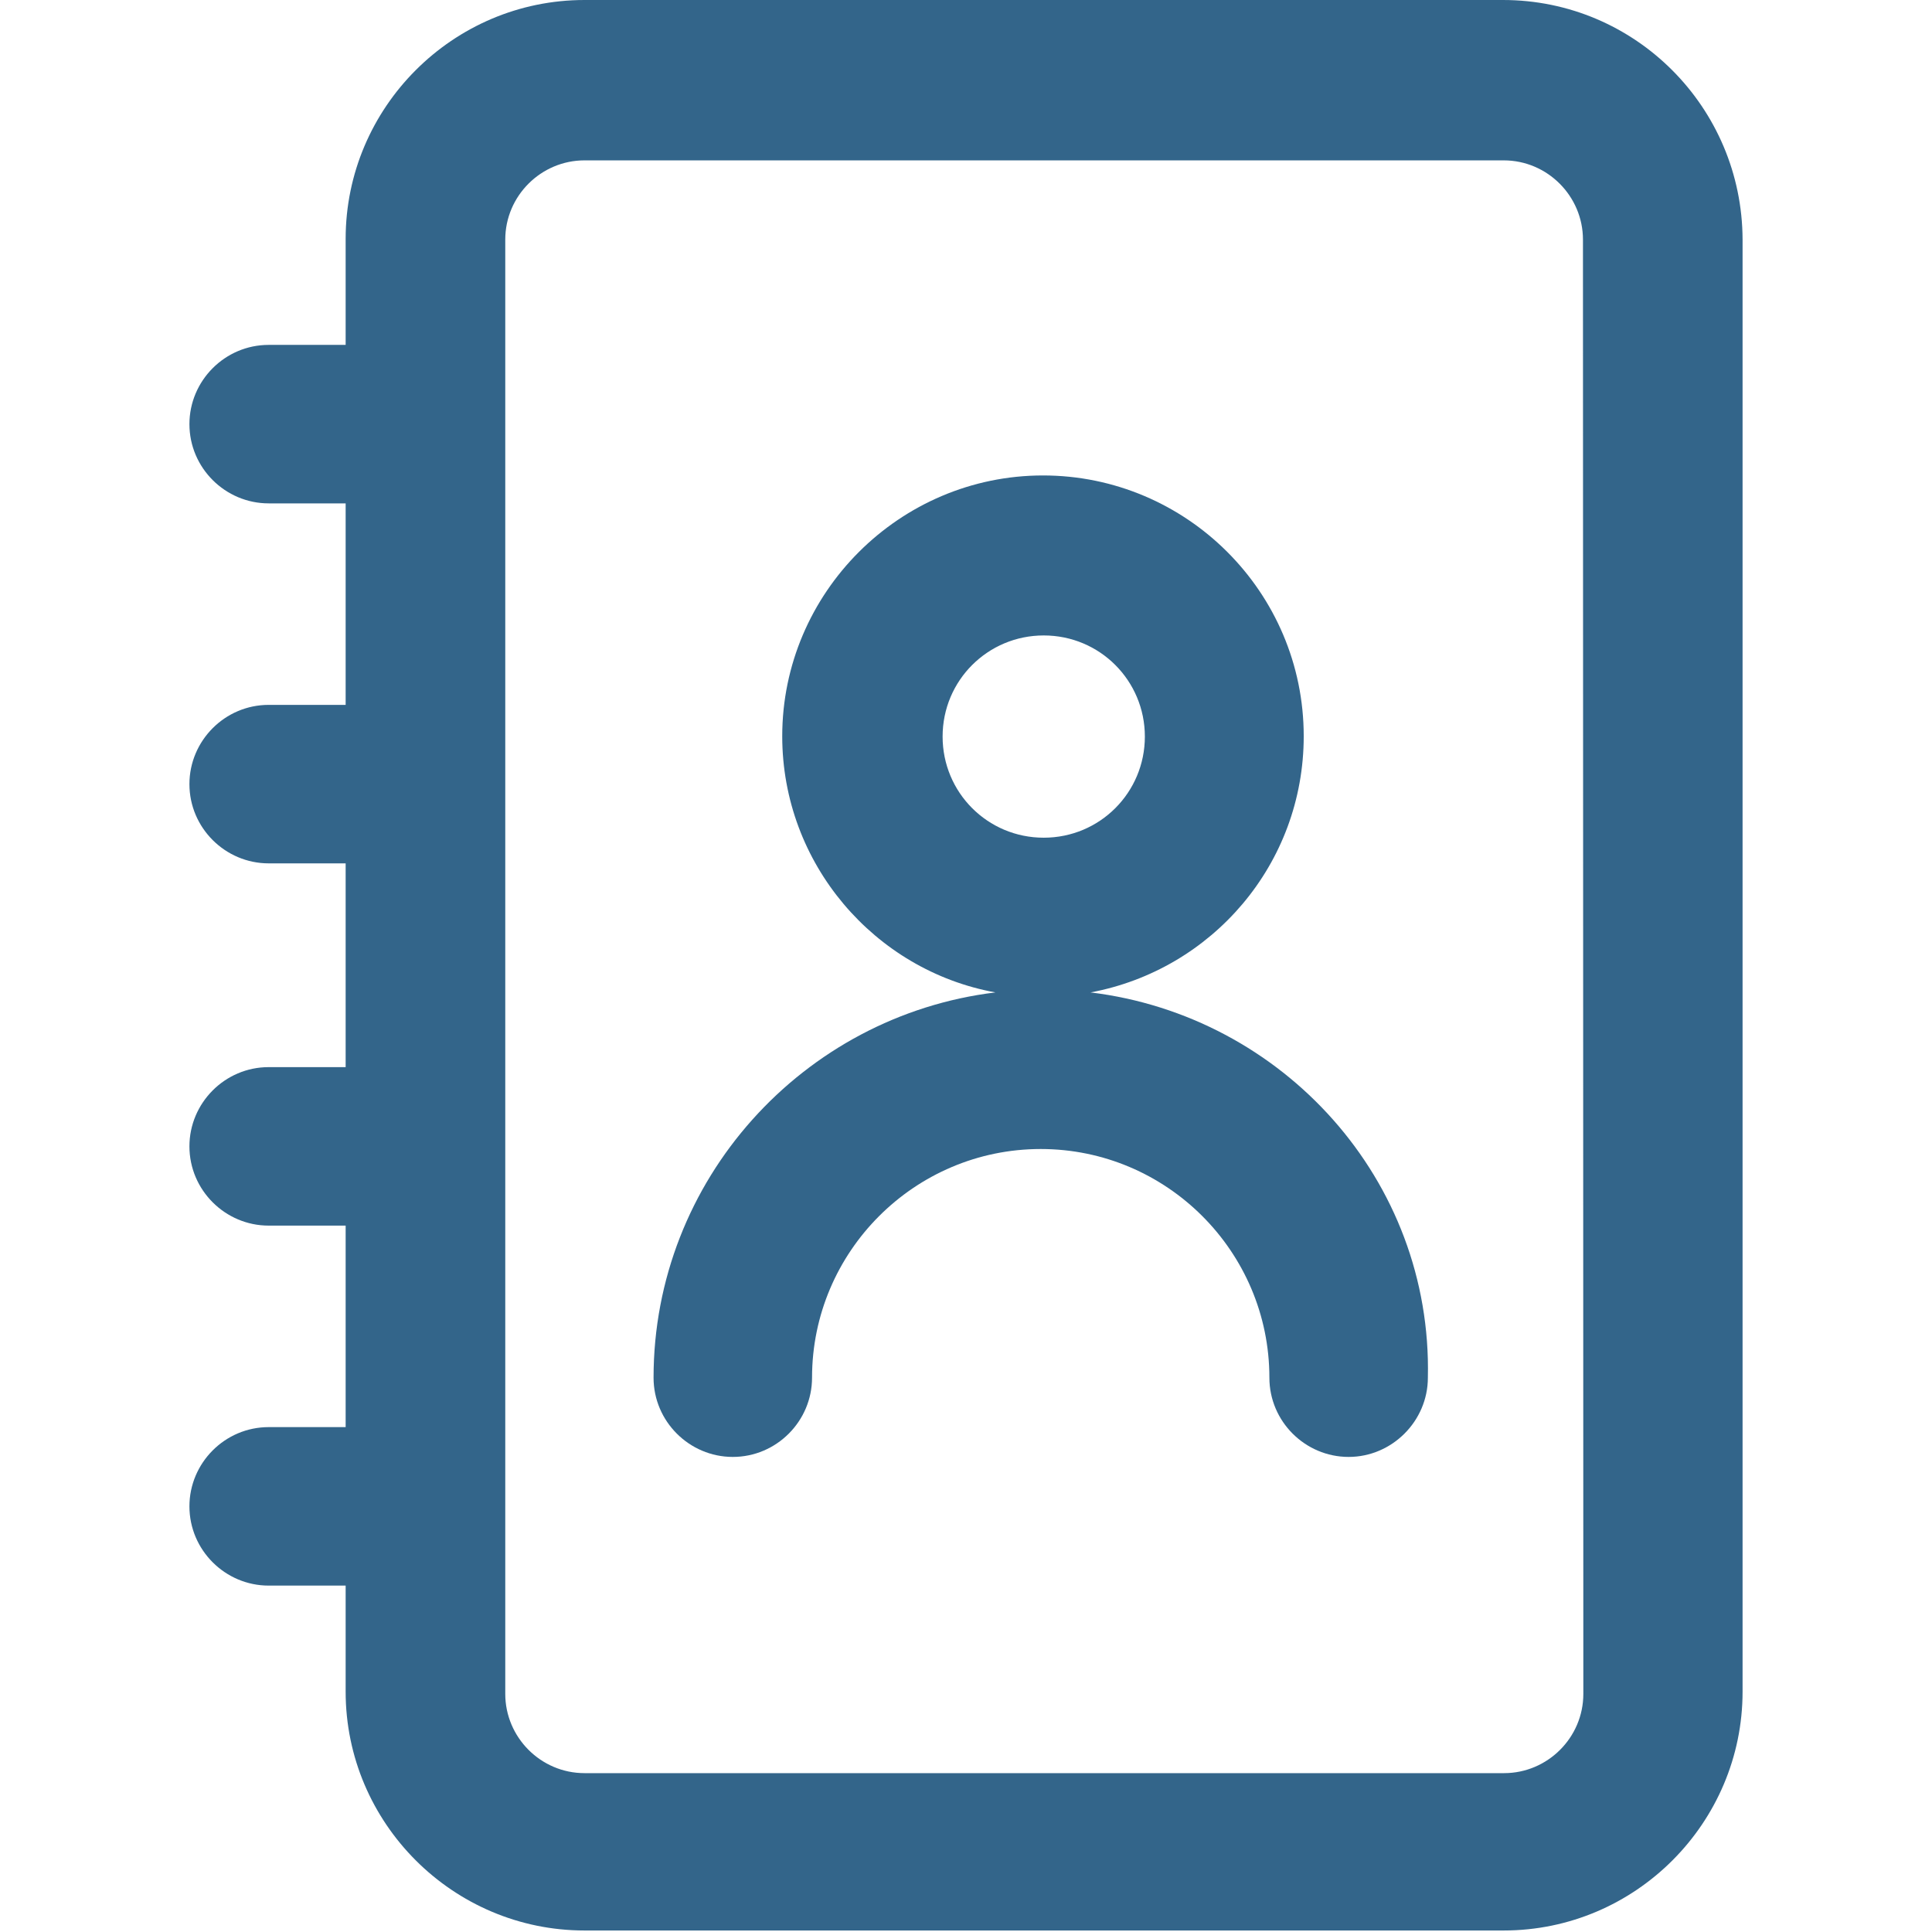
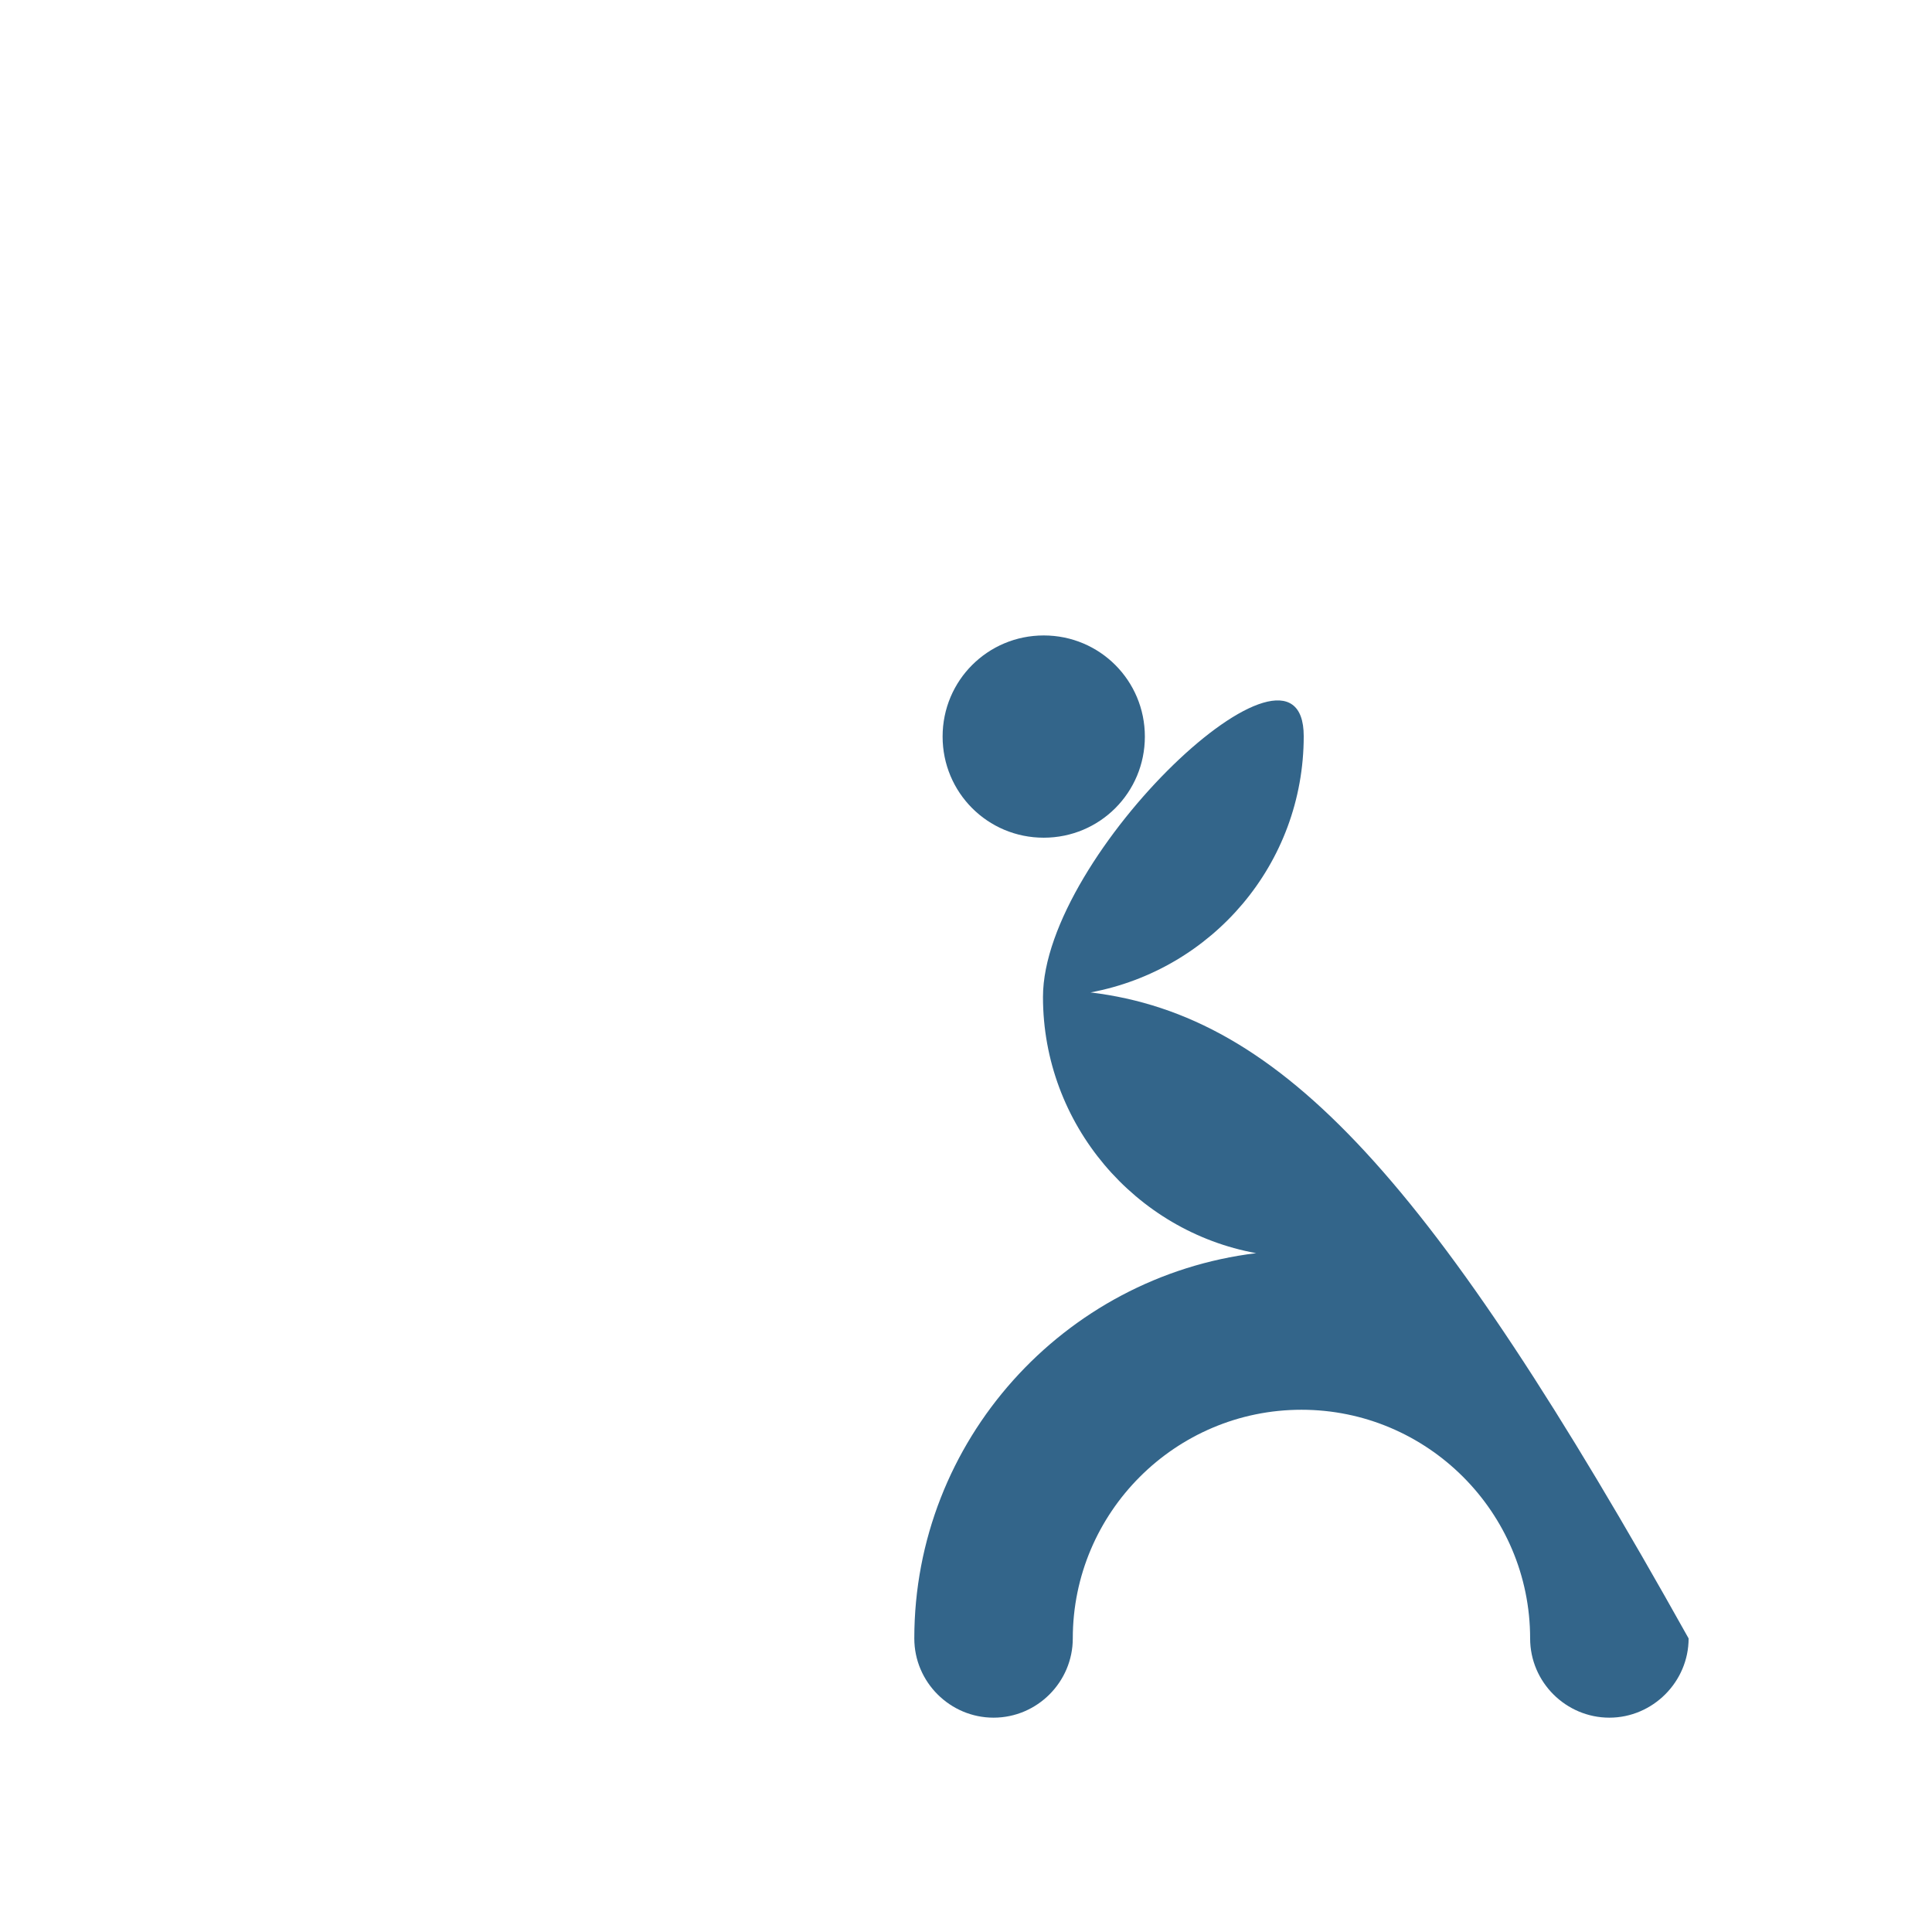
<svg xmlns="http://www.w3.org/2000/svg" version="1.1" id="Layer_1" x="0px" y="0px" viewBox="0 0 512 512" style="enable-background:new 0 0 512 512;" xml:space="preserve">
  <style type="text/css">
	.st0{fill:#33658A;}
</style>
  <g>
-     <path class="st0" d="M398.3,0H154.9C120,0,91.6,28.5,91.6,63.3v28.1H71.2c-11.6,0-21,9.5-21,21c0,11.6,9.5,21,21,21h20.4v53.4H71.2   c-11.6,0-21,9.5-21,21c0,11.6,9.5,21,21,21h20.4v54H71.2c-11.6,0-21,9.5-21,21c0,11.6,9.5,21,21,21h20.4v53.4H71.2   c-11.6,0-21,9.5-21,21c0,11.6,9.5,21,21,21h20.4v28.1c0,34.9,28.5,63.3,63.3,63.3h243.6c34.9,0,63.3-28.5,63.3-63.3V63.5   C461.7,28.5,433.4,0,398.3,0z M419.6,448.9c0,11.6-9.5,21-21,21H154.9c-11.6,0-21-9.5-21-21V63.5c0-11.6,9.5-21,21-21h243.6   c11.6,0,21,9.5,21,21L419.6,448.9z" />
-     <path class="st0" d="M289,263c32.2-6,56.5-34,56.5-67.9c0-38.2-31.1-69.1-69.1-69.1s-69.1,31.1-69.1,69.1   c0,33.8,24.5,62.1,56.5,67.9c-51,6.2-90.6,49.7-90.6,102.1c0,11.6,9.5,21,21,21c11.6,0,21-9.5,21-21c0-33.4,27.2-60.6,60.6-60.6   s60.6,27.2,60.6,60.6c0,11.6,9.5,21,21,21s21-9.5,21-21C379.6,312.7,340,269.2,289,263z M276.6,222c-14.9,0-26.8-12-26.8-26.8   c0-14.9,12-26.8,26.8-26.8c14.9,0,26.8,12,26.8,26.8S291.5,222,276.6,222z" />
+     <path class="st0" d="M289,263c32.2-6,56.5-34,56.5-67.9s-69.1,31.1-69.1,69.1   c0,33.8,24.5,62.1,56.5,67.9c-51,6.2-90.6,49.7-90.6,102.1c0,11.6,9.5,21,21,21c11.6,0,21-9.5,21-21c0-33.4,27.2-60.6,60.6-60.6   s60.6,27.2,60.6,60.6c0,11.6,9.5,21,21,21s21-9.5,21-21C379.6,312.7,340,269.2,289,263z M276.6,222c-14.9,0-26.8-12-26.8-26.8   c0-14.9,12-26.8,26.8-26.8c14.9,0,26.8,12,26.8,26.8S291.5,222,276.6,222z" />
  </g>
</svg>